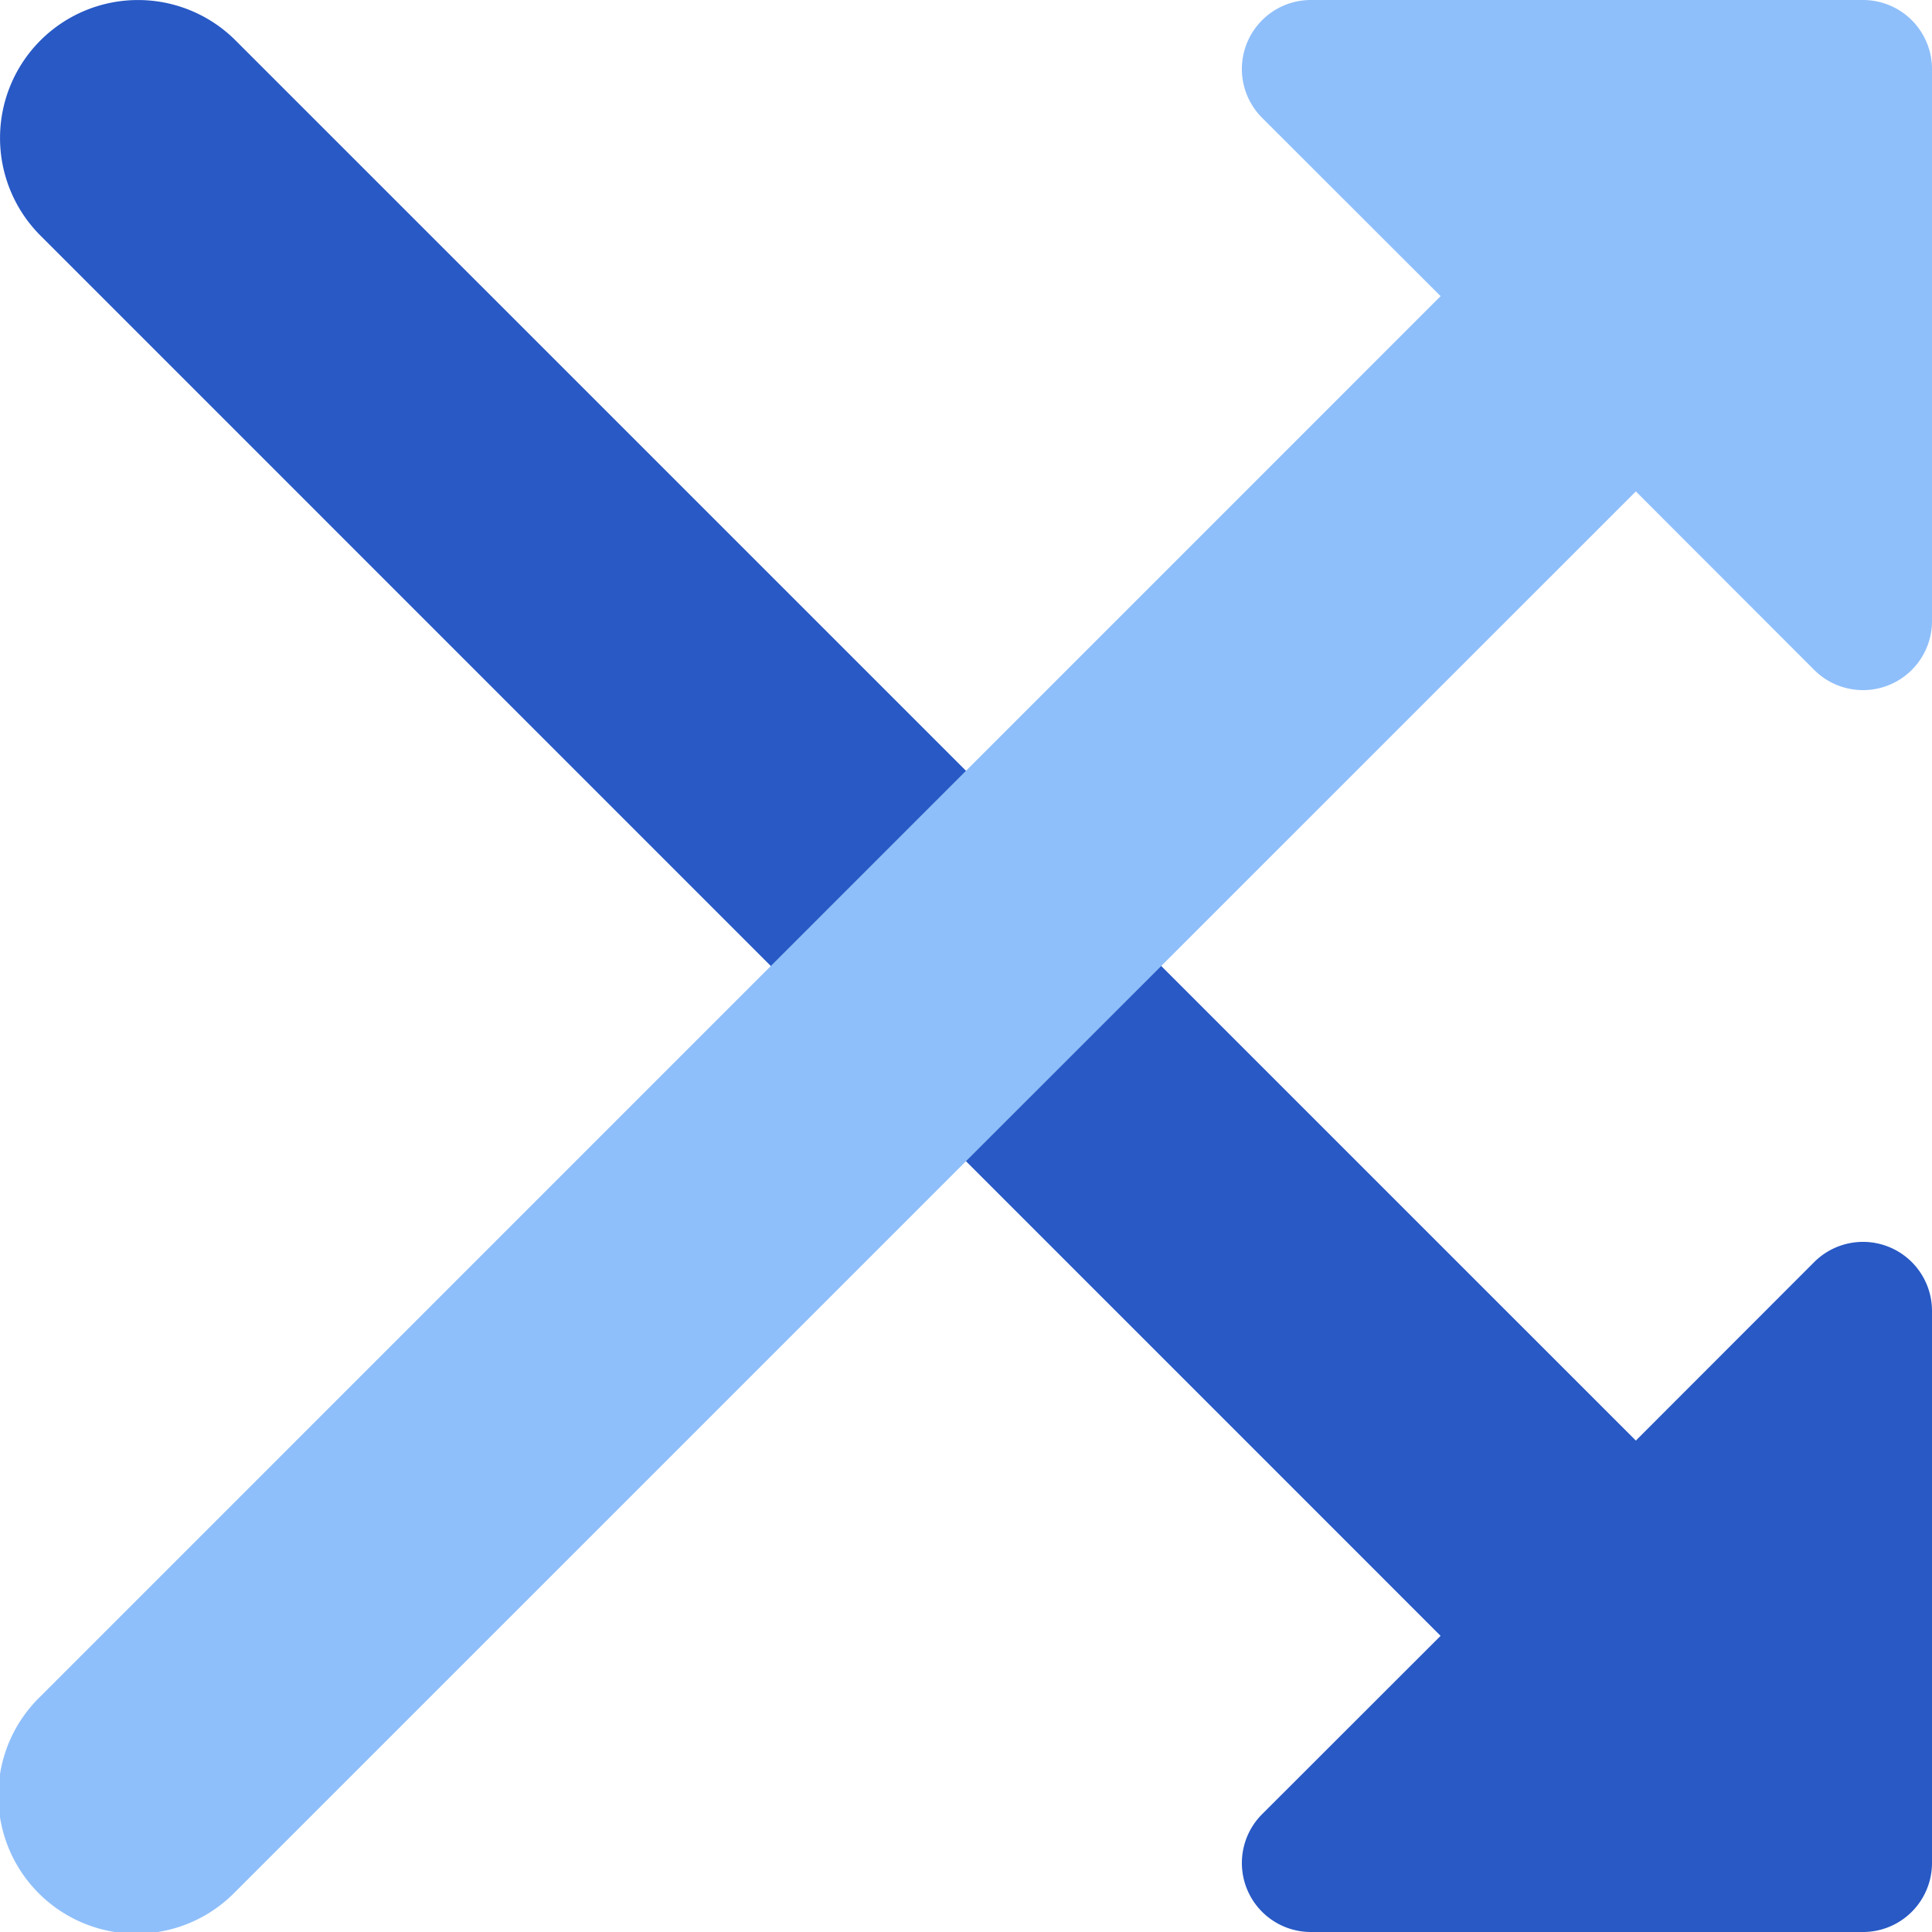
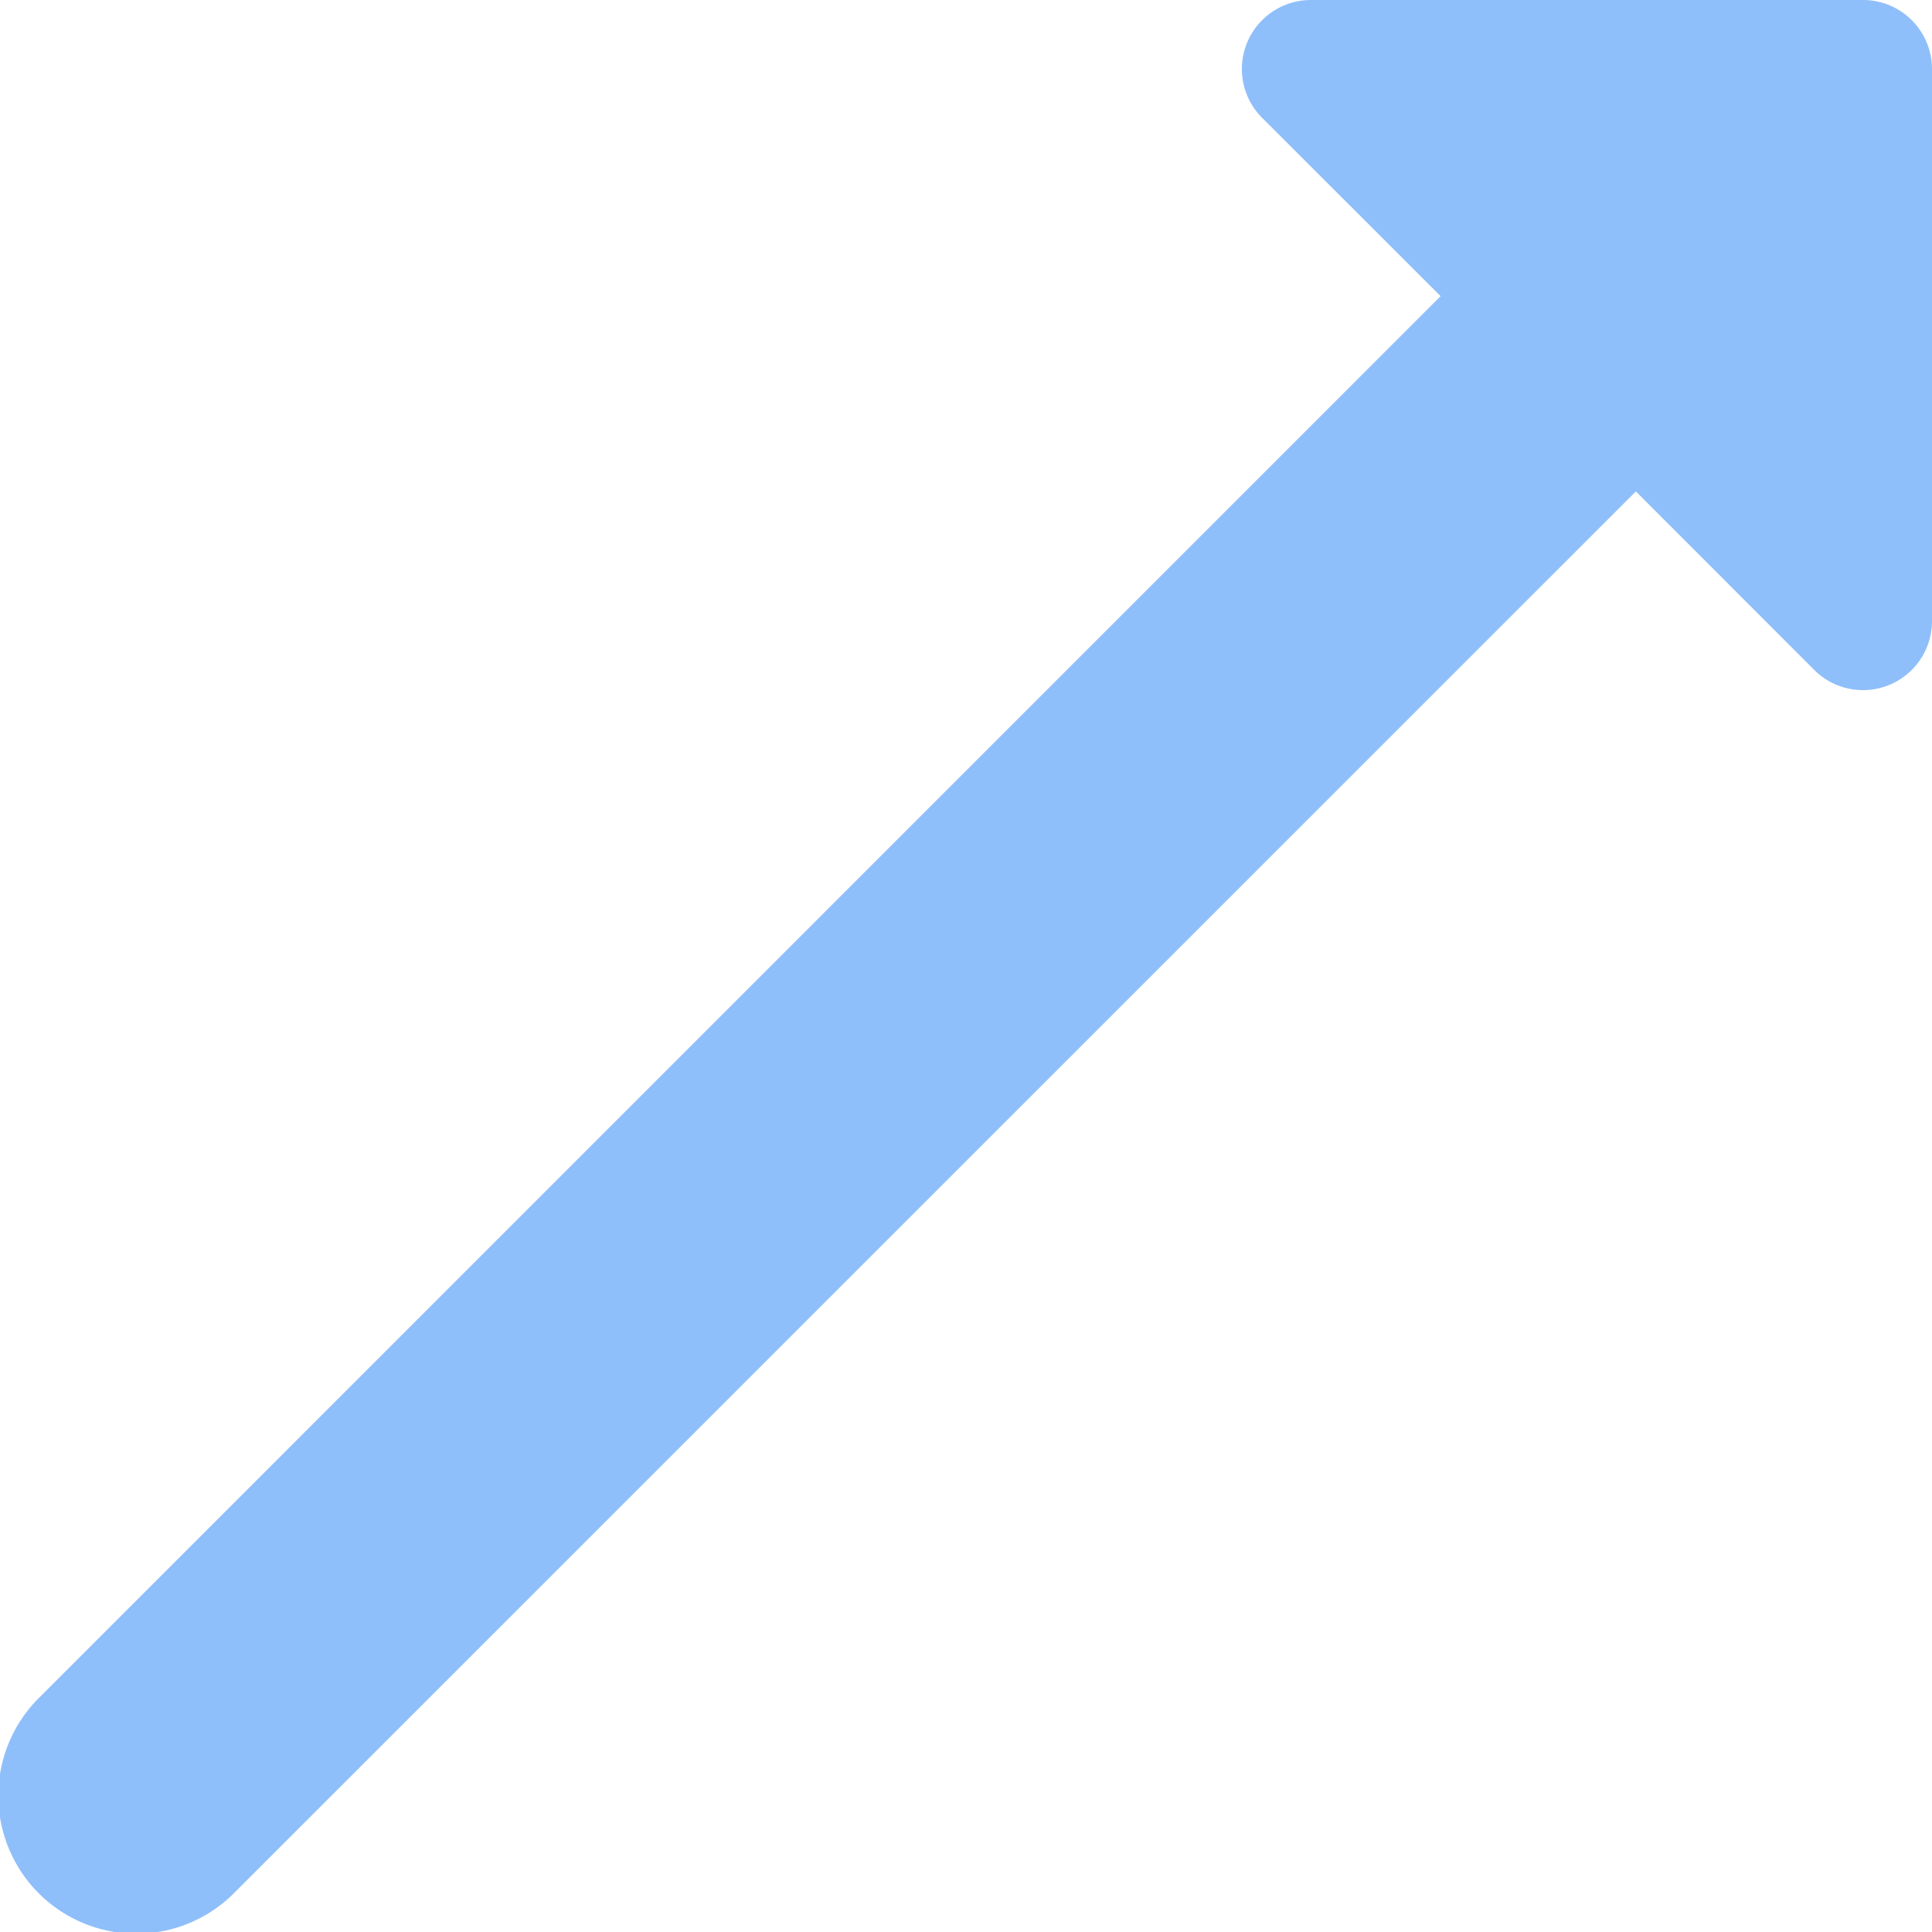
<svg xmlns="http://www.w3.org/2000/svg" fill="none" viewBox="0 0 14 14" id="Arrow-Crossover-Right--Streamline-Core">
  <desc>Arrow Crossover Right Streamline Icon: https://streamlinehq.com</desc>
  <g id="arrow-crossover-right--cross-move-over-arrow-arrows-ight">
-     <path id="Union" fill="#2859c5" fill-rule="evenodd" d="M0.293 0.293a1 1 0 0 1 1.414 0l10.147 10.146 1.292 -1.293A0.5 0.5 0 0 1 14 9.5v4a0.5 0.5 0 0 1 -0.5 0.5h-4a0.5 0.5 0 0 1 -0.354 -0.854l1.293 -1.292L0.293 1.707a1 1 0 0 1 0 -1.414Z" clip-rule="evenodd" stroke-width="1" />
    <path id="Union_2" fill="#8fbffa" fill-rule="evenodd" d="M13.5 0h-4a0.5 0.5 0 0 0 -0.354 0.854l1.293 1.292L0.293 12.293a1 1 0 1 0 1.414 1.414L11.854 3.561l1.292 1.293A0.5 0.5 0 0 0 14 4.5v-4a0.5 0.5 0 0 0 -0.5 -0.5Z" clip-rule="evenodd" stroke-width="1" />
  </g>
</svg>